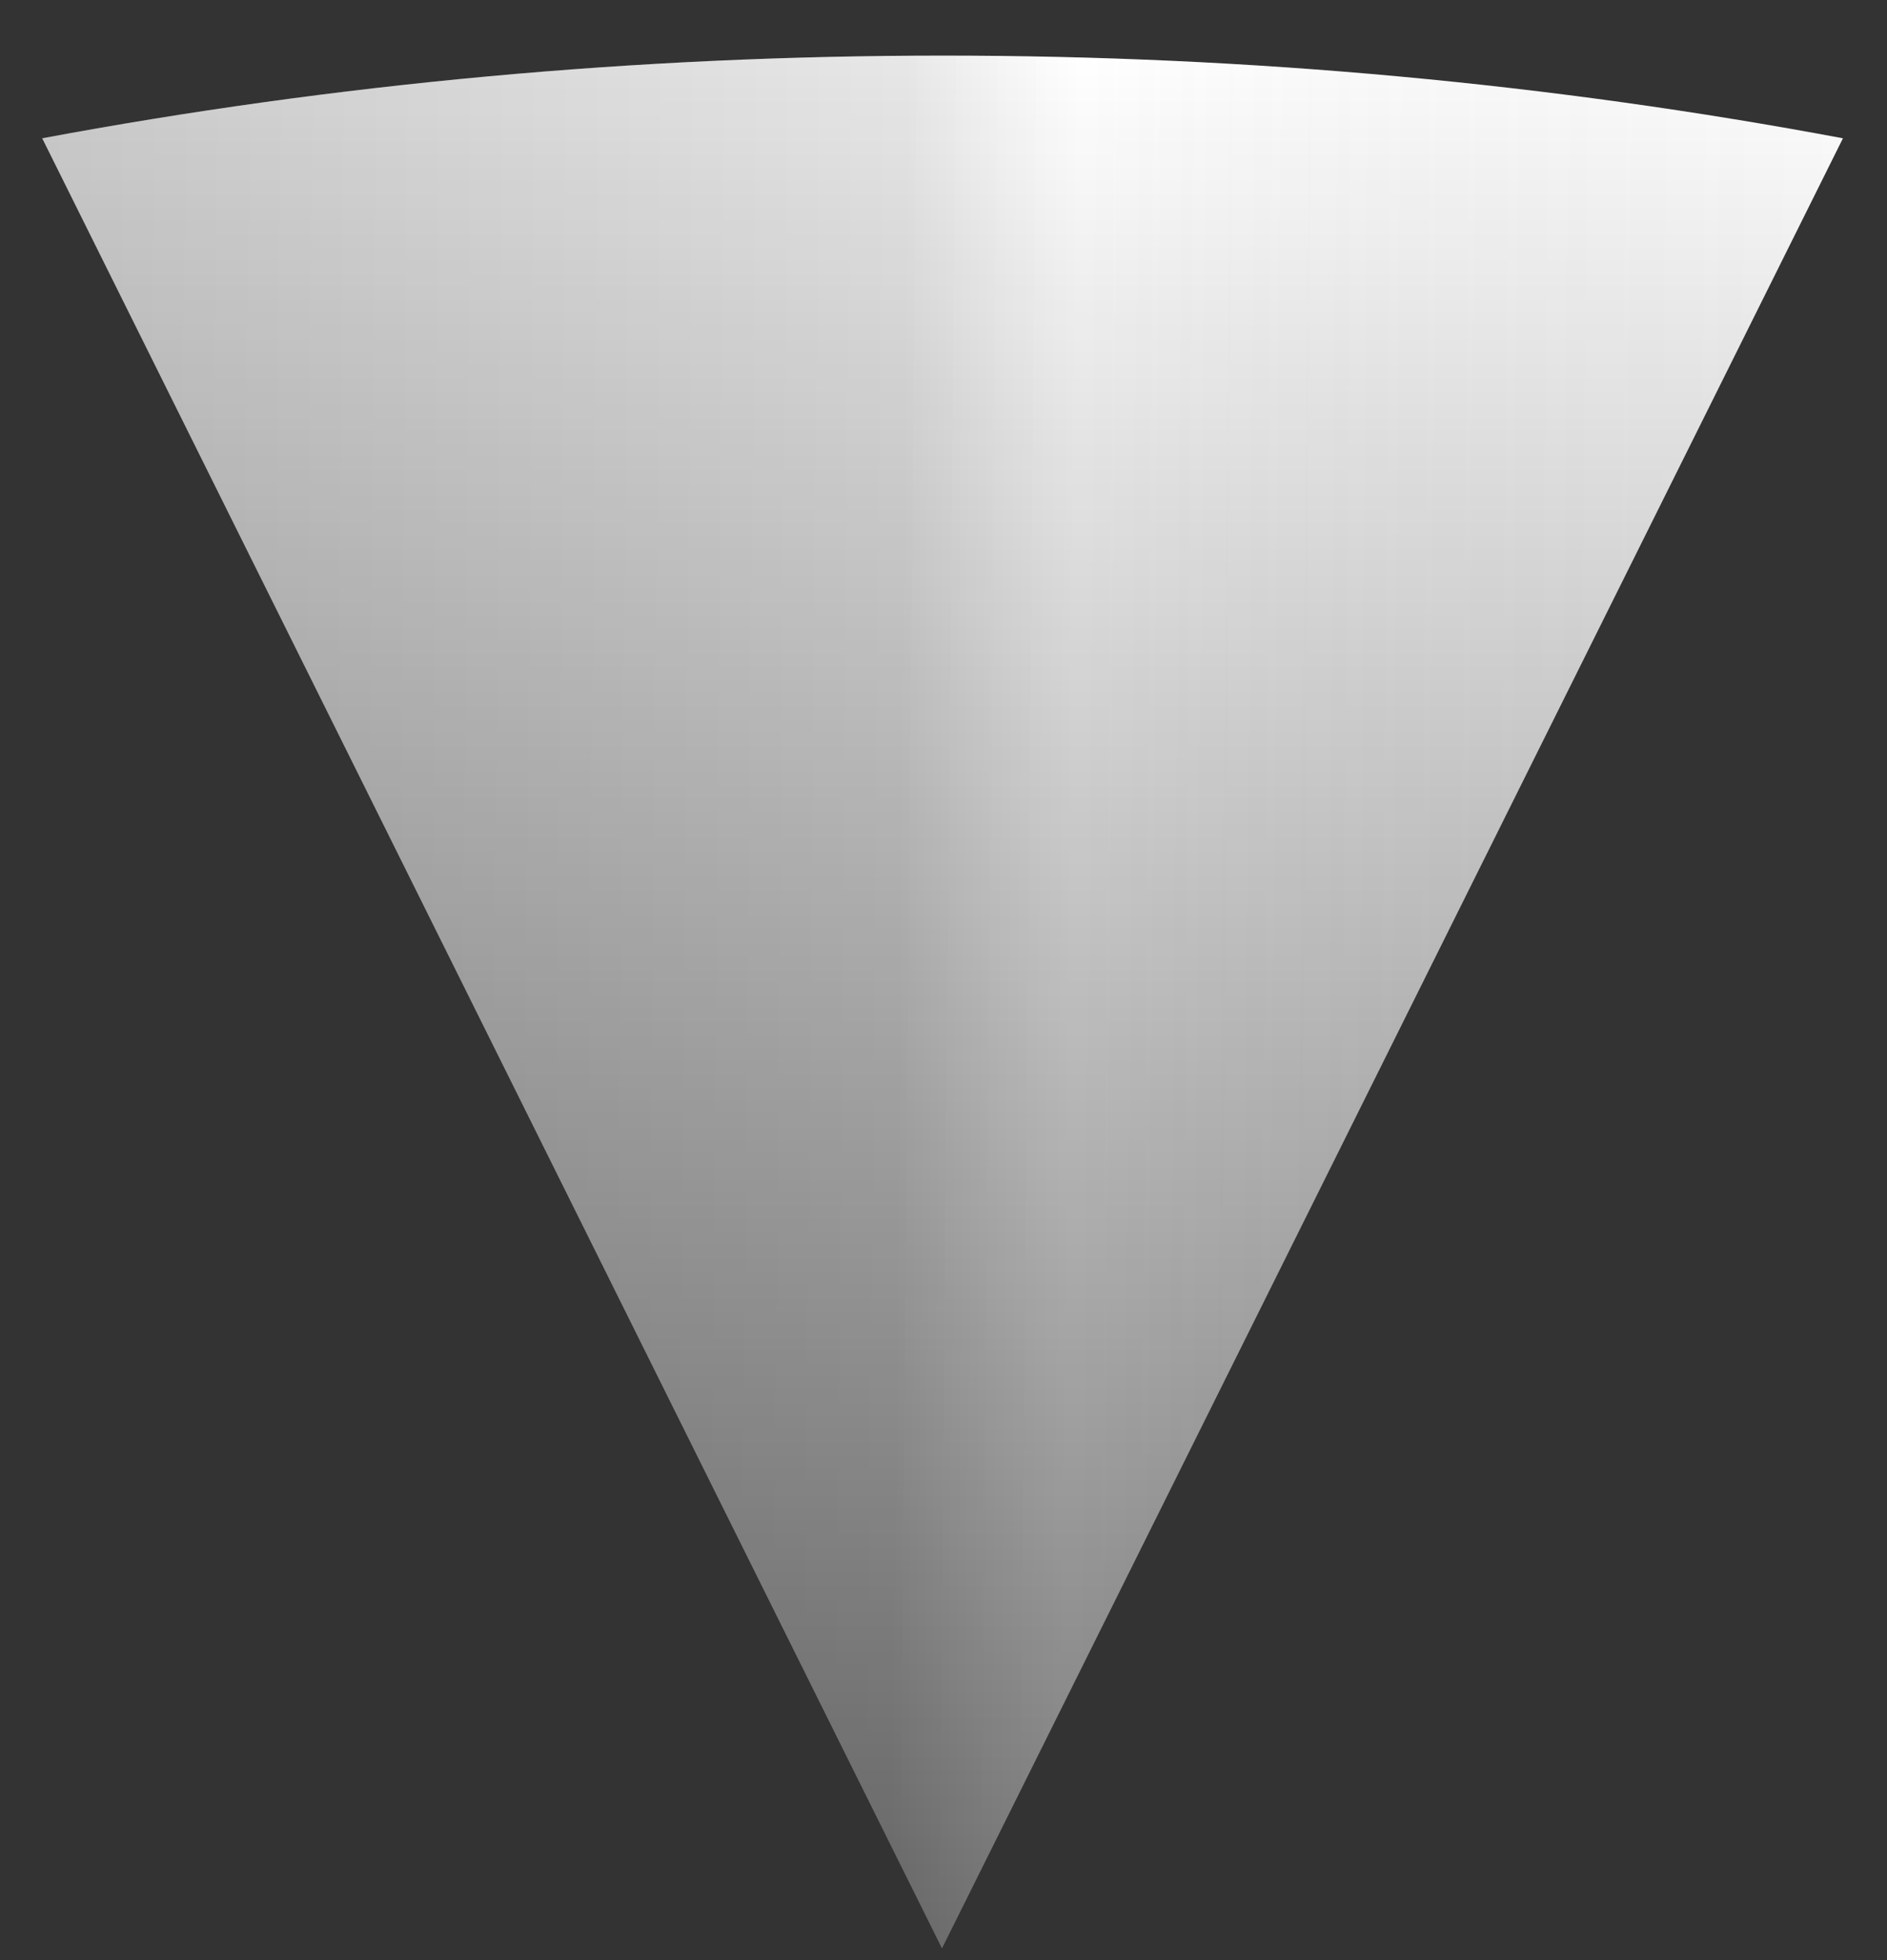
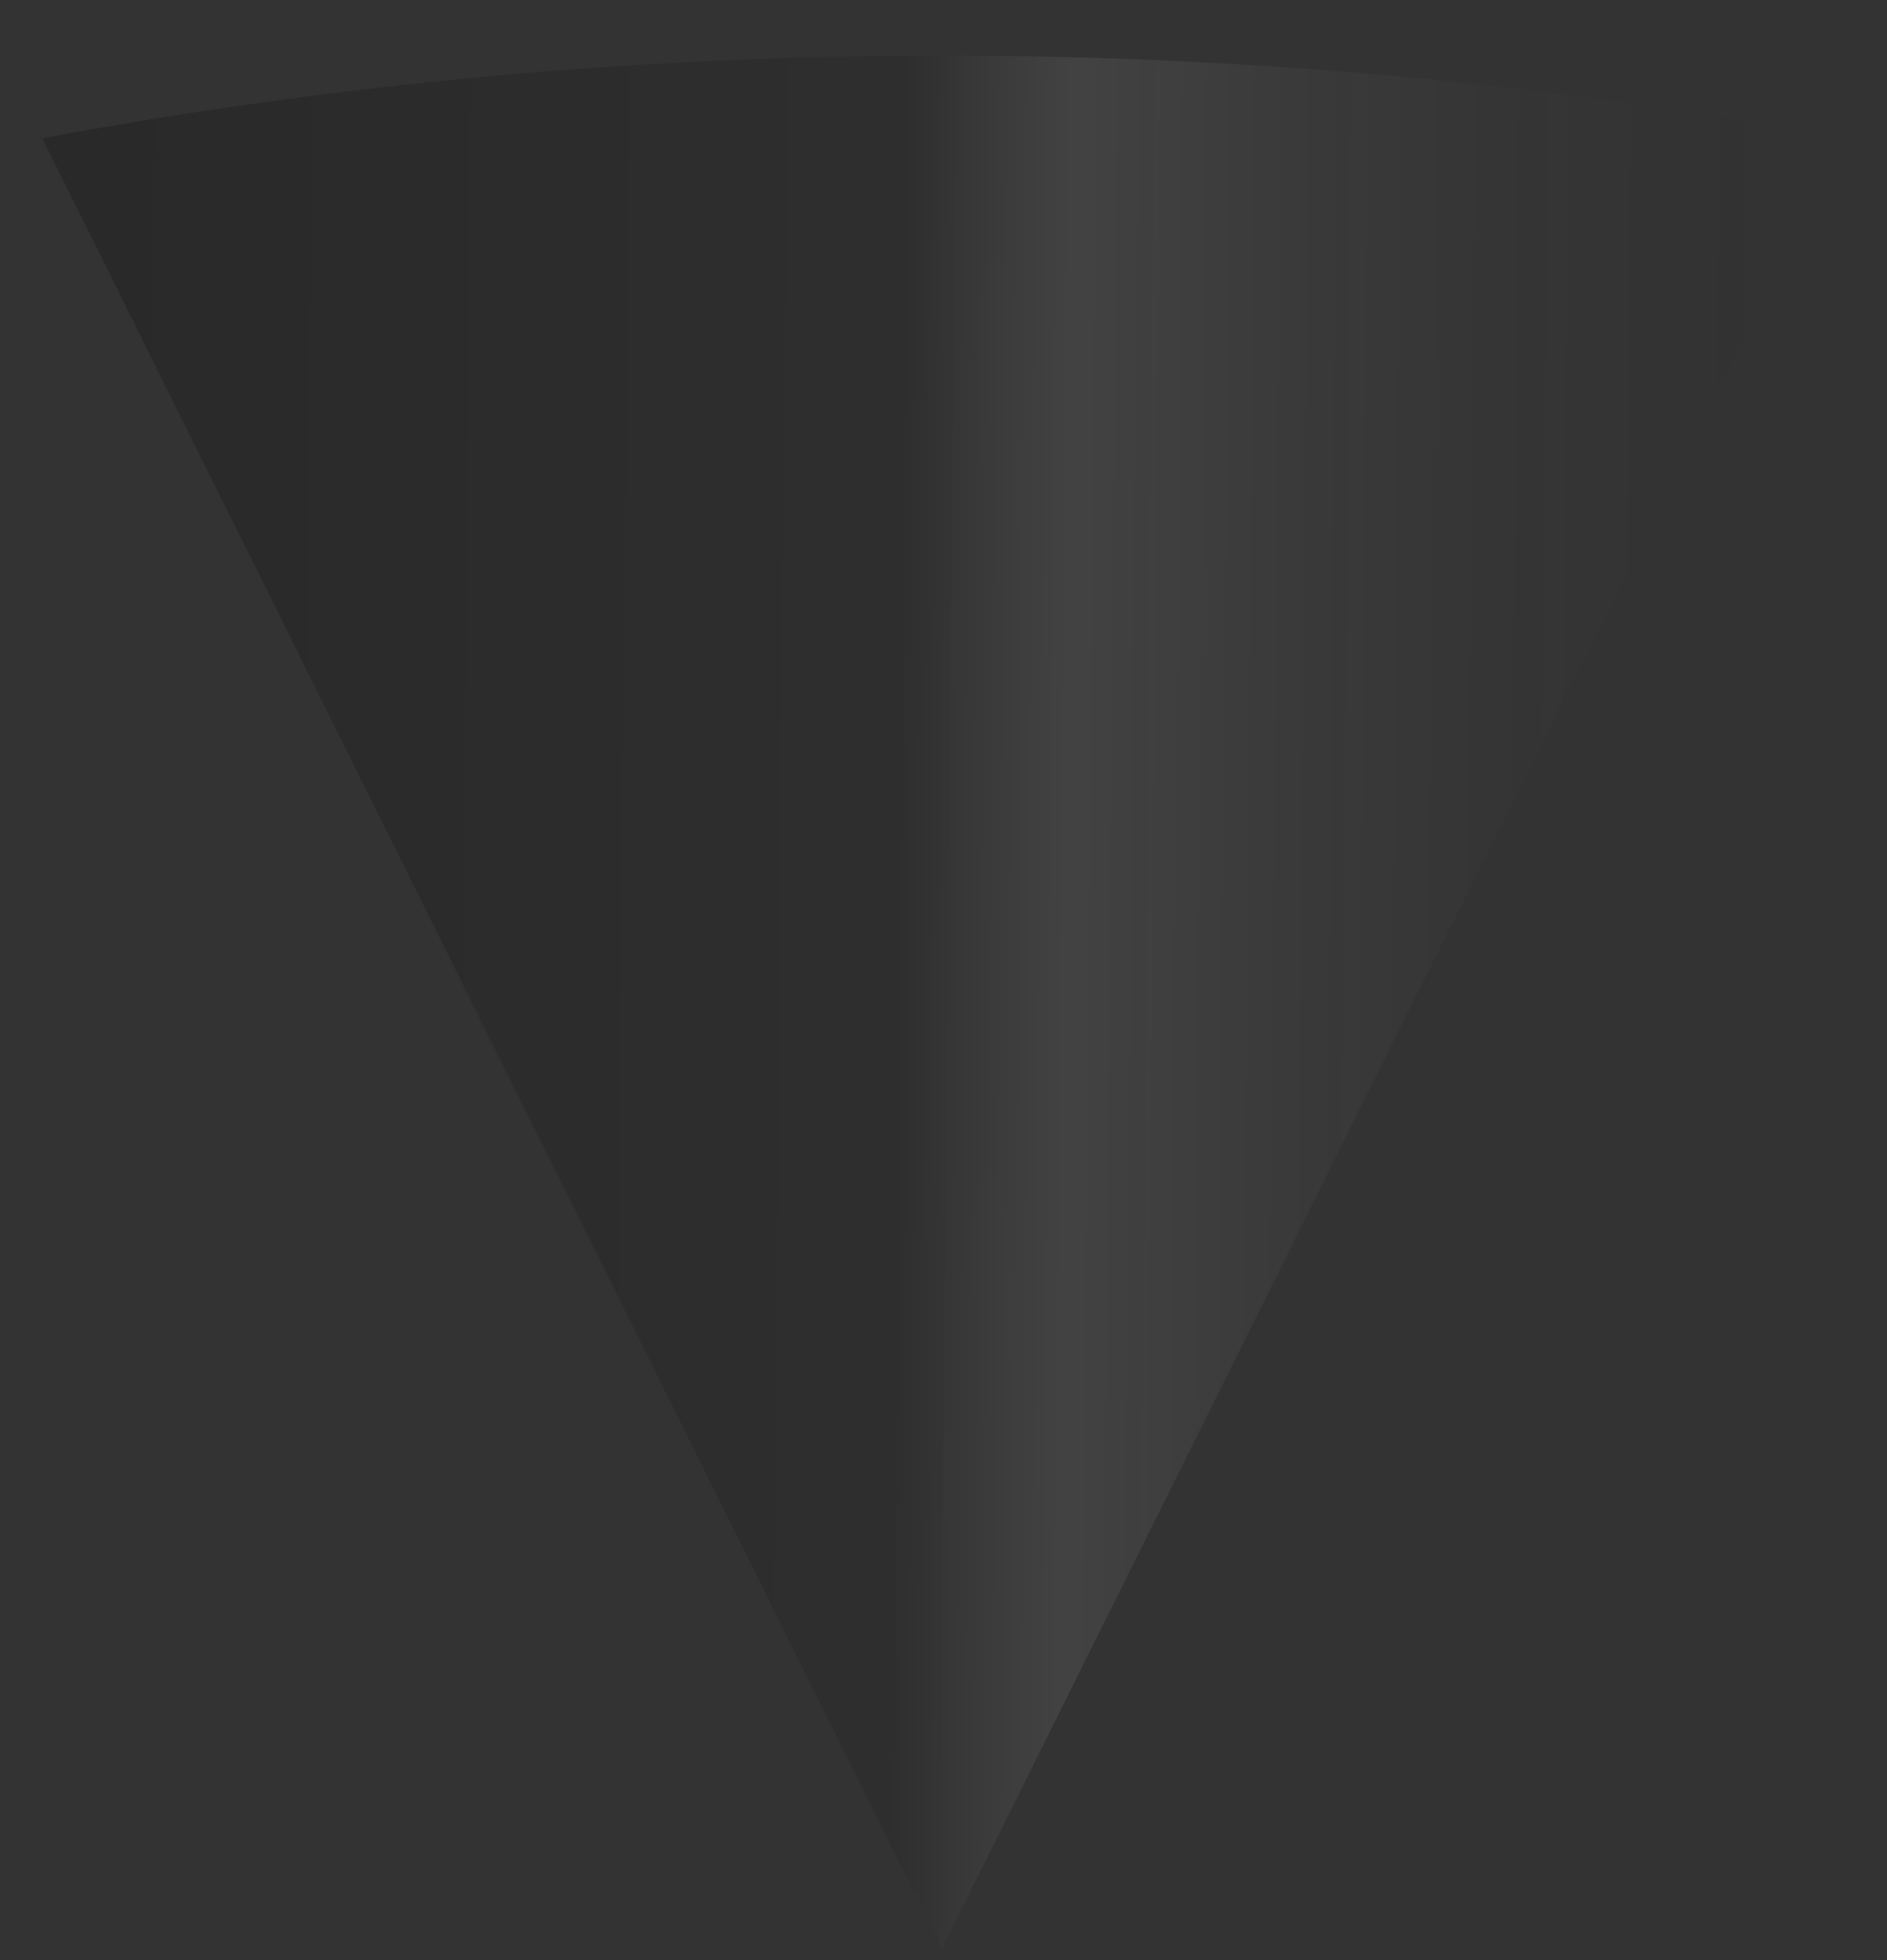
<svg xmlns="http://www.w3.org/2000/svg" width="26" height="27" viewBox="0 0 26 27" fill="none">
  <rect x="0" y="0" width="26" height="27" fill="#333333" stroke="none" />
-   <path d="M12.996 0.766C8.765 0.766 4.621 1.151 0.582 1.905L12.979 26.838L25.393 1.905C21.371 1.151 17.227 0.766 12.996 0.766Z" fill="url(#paint0_linear_1_1108)" />
  <path d="M12.996 0.766C8.765 0.766 4.621 1.151 0.582 1.905L12.979 26.838L25.393 1.905C21.371 1.151 17.227 0.766 12.996 0.766Z" fill="url(#paint1_linear_1_1108)" fill-opacity="0.2" />
  <defs>
    <linearGradient id="paint0_linear_1_1108" x1="12.987" y1="0.766" x2="12.987" y2="26.838" gradientUnits="userSpaceOnUse">
      <stop stop-color="white" />
      <stop offset="1" stop-color="#6F6F6F" />
    </linearGradient>
    <linearGradient id="paint1_linear_1_1108" x1="0.582" y1="2.164" x2="25.393" y2="2.389" gradientUnits="userSpaceOnUse">
      <stop />
      <stop offset="0.479" stop-opacity="0.466" />
      <stop offset="0.575" stop-color="white" stop-opacity="0.381" />
      <stop offset="1" stop-opacity="0" />
    </linearGradient>
  </defs>
</svg>